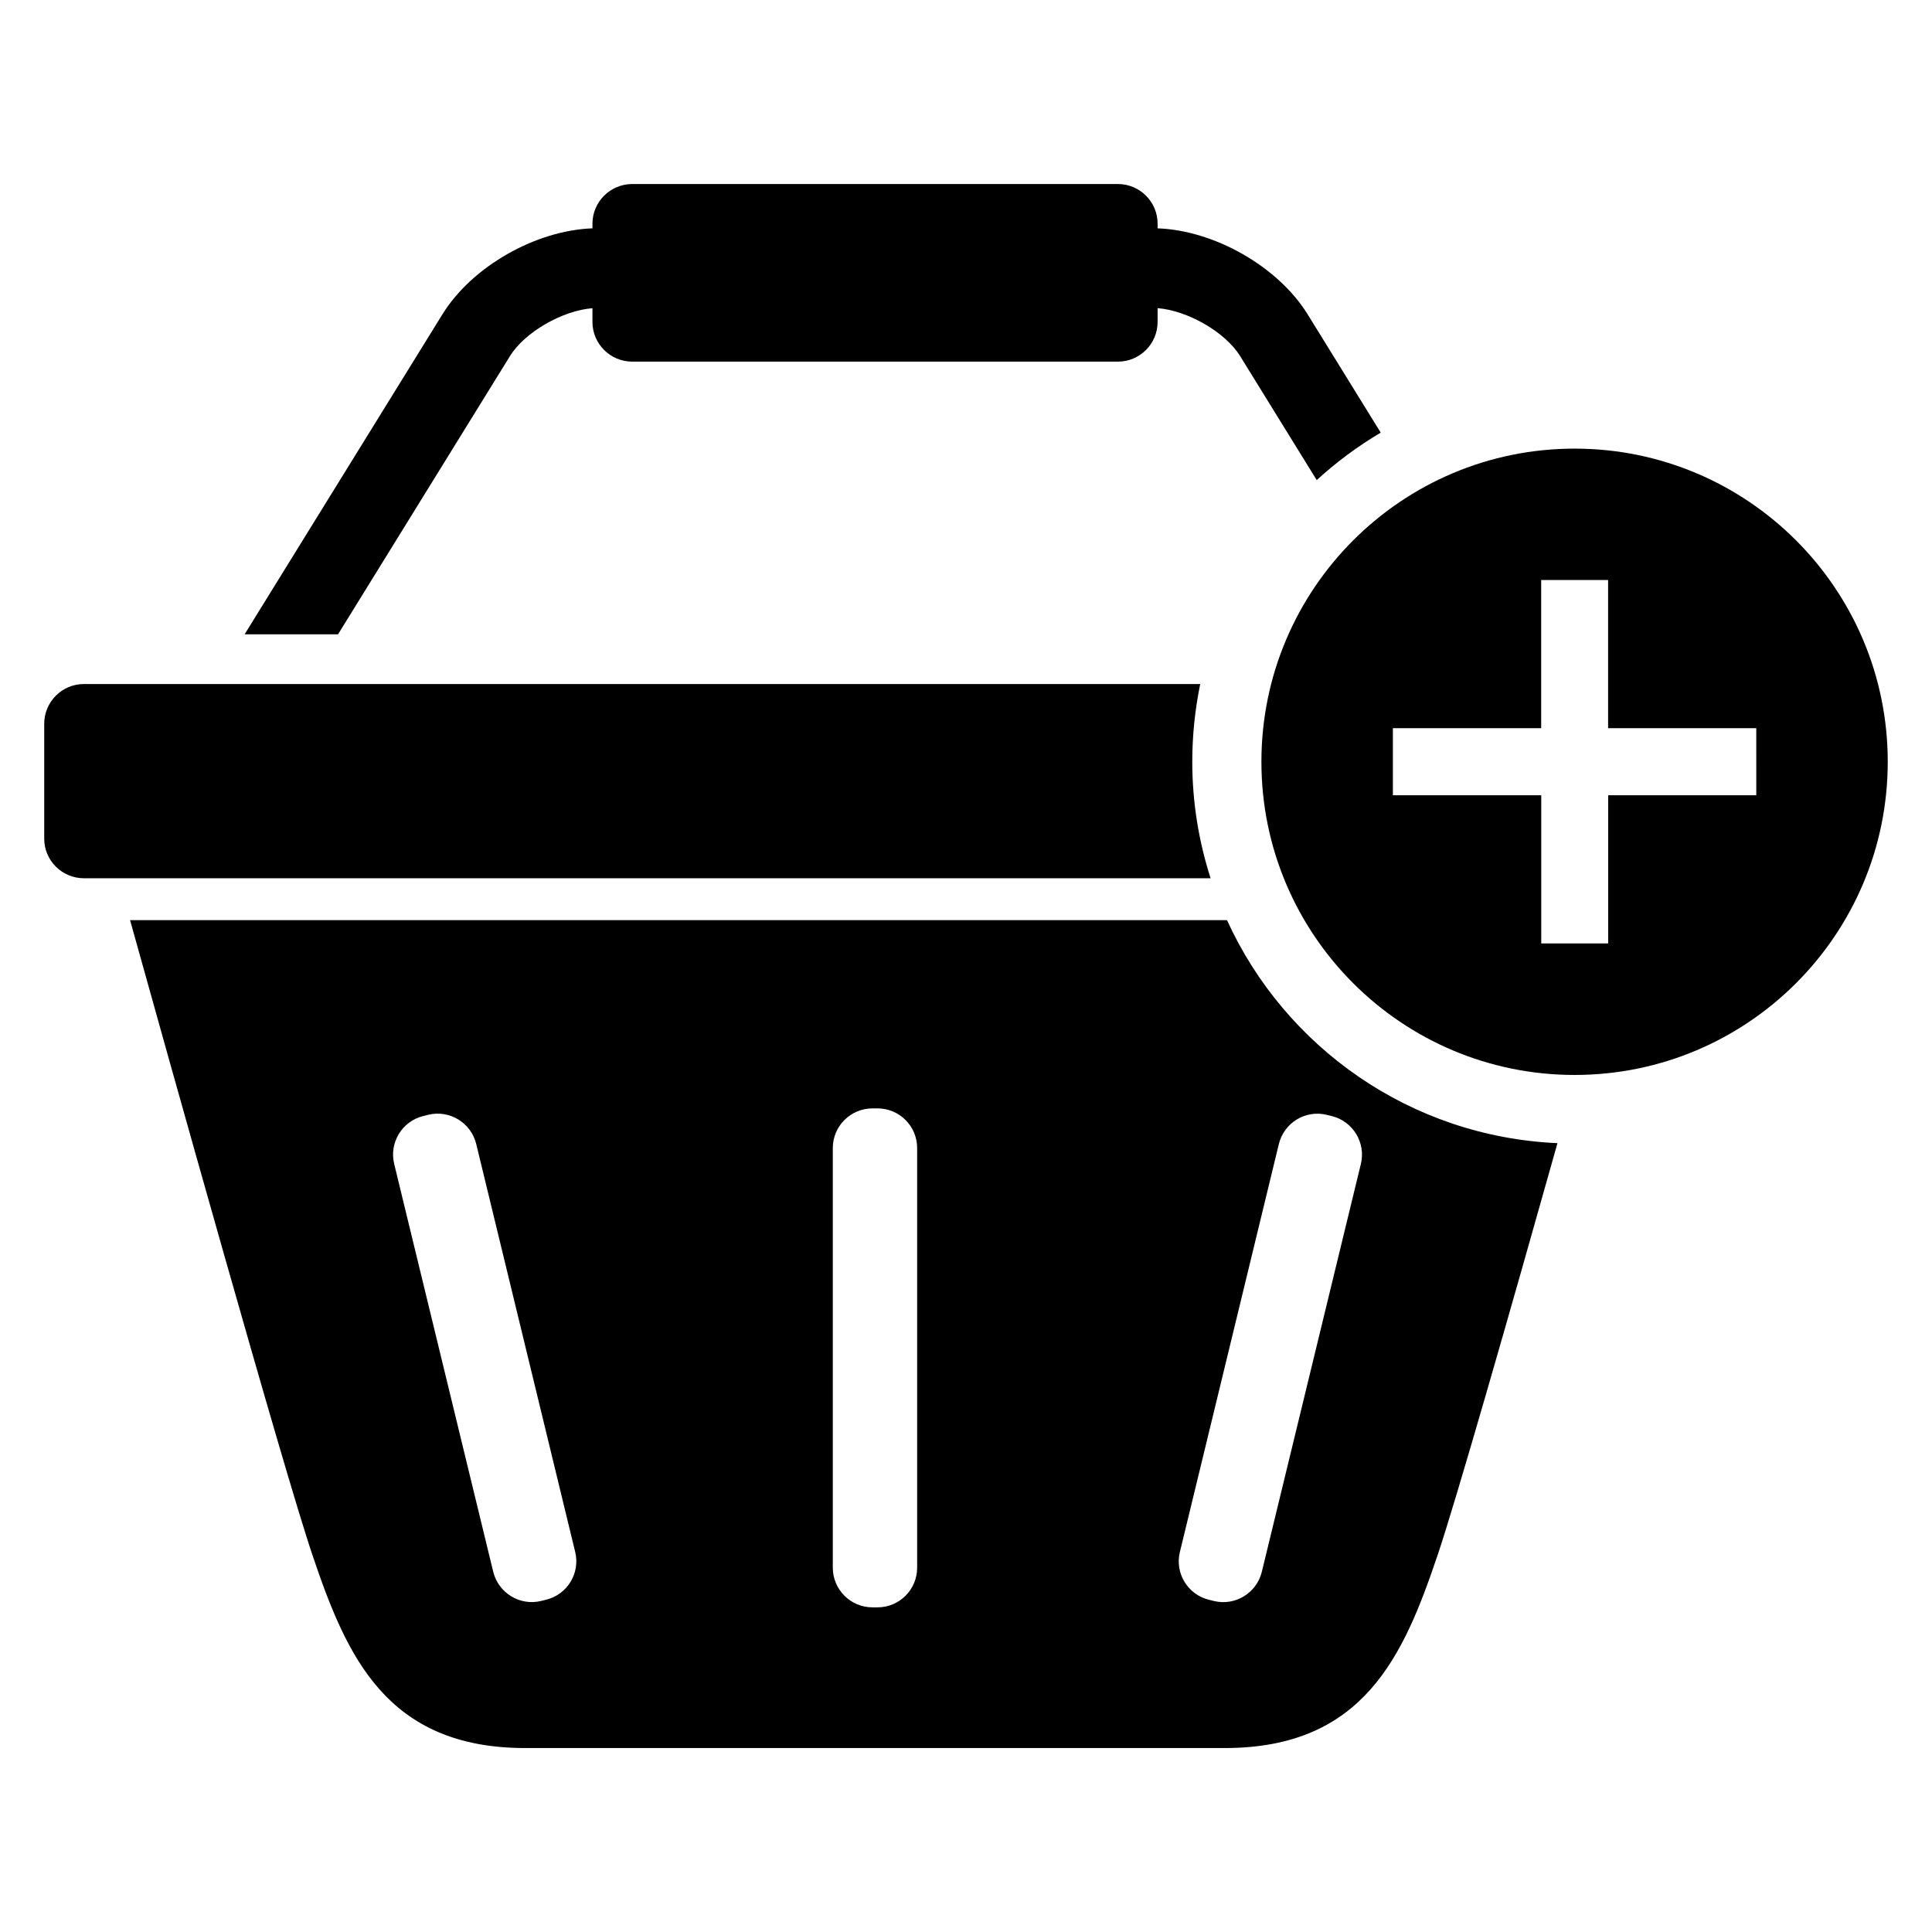
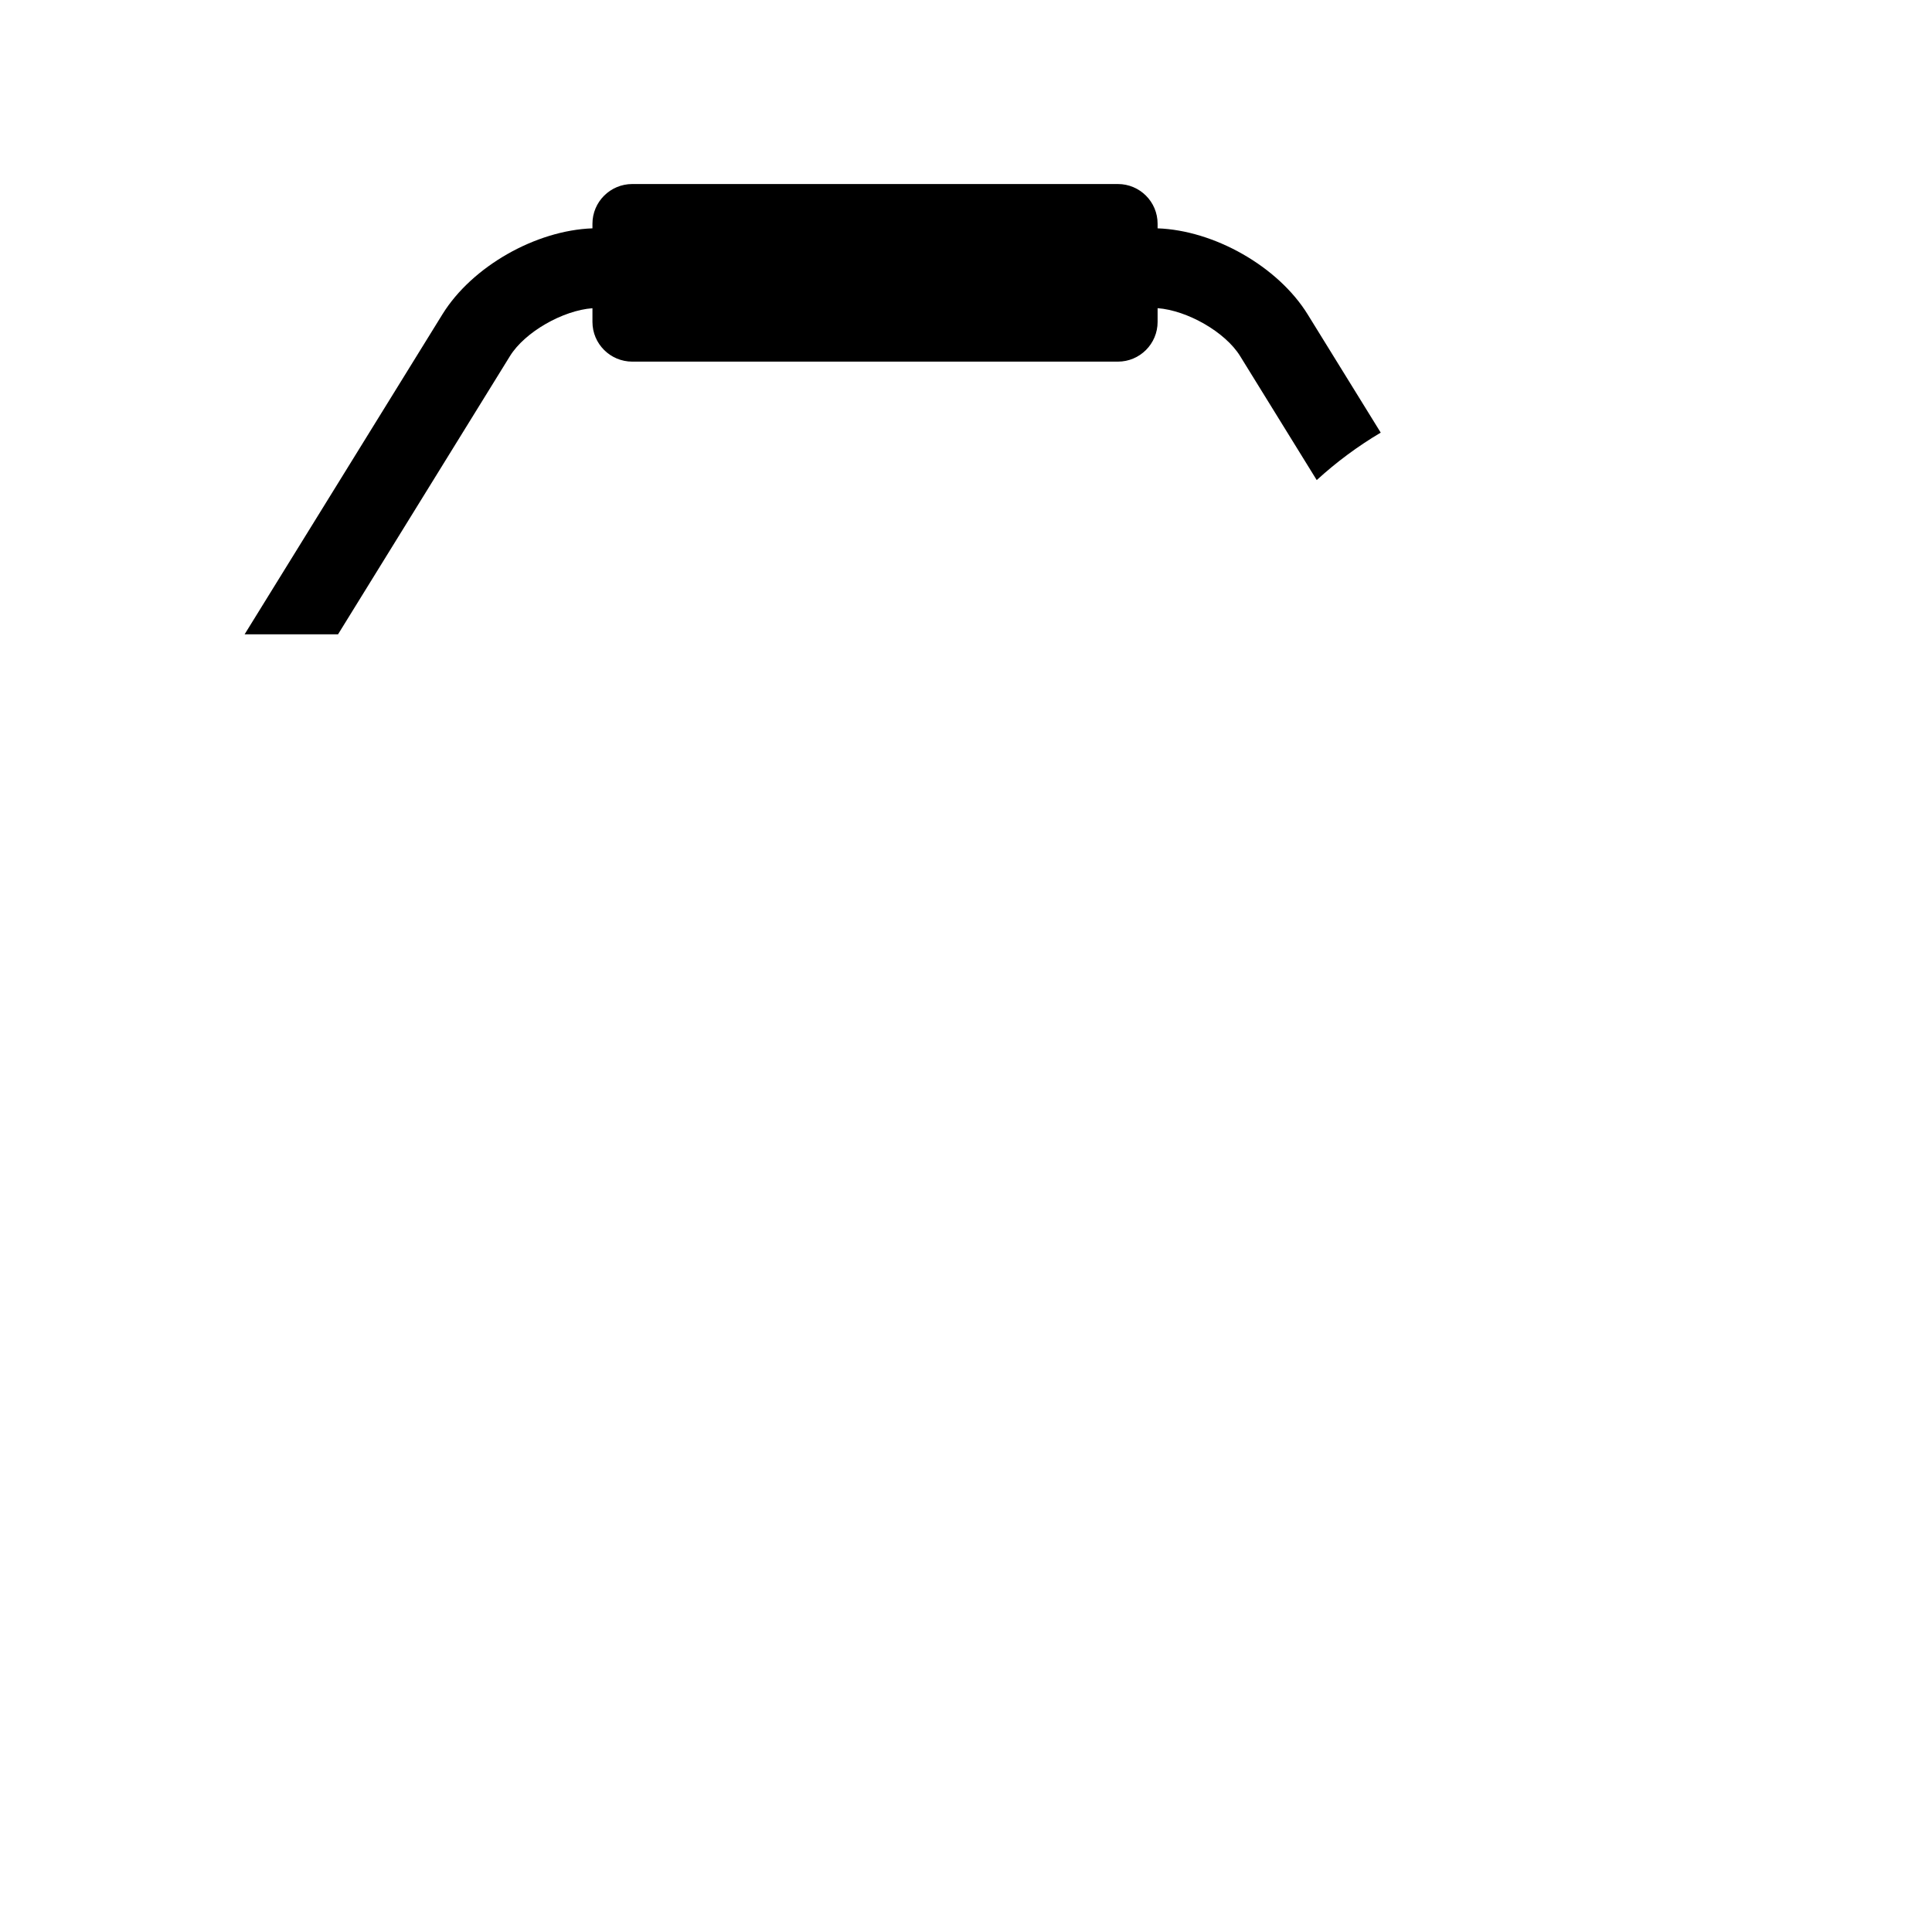
<svg xmlns="http://www.w3.org/2000/svg" fill="#000000" width="800px" height="800px" version="1.1" viewBox="144 144 512 512">
  <g>
-     <path d="m561.28 262.89c-45.801 0-82.992 37.16-82.992 82.992 0 45.832 37.191 82.992 82.992 82.992 45.832 0 82.992-37.16 82.992-82.992 0-45.832-37.16-82.992-82.992-82.992zm48.168 91.859h-39.266v39.266h-17.738v-39.266h-39.316v-17.77h39.297v-39.266h17.738v39.266h39.266l0.004 17.77z" />
-     <path d="m462.07 325.27h-295.8c-5.848 0-10.551 4.734-10.551 10.535v30.441c0 5.816 4.719 10.504 10.551 10.504h298.55c-3.129-9.742-4.856-20.121-4.856-30.898 0-7.055 0.746-13.926 2.106-20.582z" />
-     <path d="m469.17 387.85h-290.7c8.855 31.77 40.73 145.94 48.426 168.53 8.914 26.336 19.434 50.871 56.305 50.871h185.39c36.855 0 47.387-24.535 56.305-50.871 4.887-14.367 19.559-65.738 31.848-109.43-38.992-1.727-72.215-25.438-87.574-59.098zm-180.48 180.1-1.281 0.32c-5.633 1.375-11.328-2.106-12.703-7.754l-26.242-108.06c-1.375-5.633 2.09-11.328 7.727-12.703l1.281-0.32c5.664-1.391 11.359 2.106 12.734 7.742l26.215 108.06c1.398 5.648-2.066 11.355-7.731 12.715zm98.363-8.504c0 5.816-4.688 10.52-10.52 10.52h-1.312c-5.816 0-10.52-4.719-10.52-10.52v-111.19c0-5.816 4.719-10.52 10.52-10.52h1.312c5.848 0 10.52 4.719 10.52 10.52zm108.55-120 1.312 0.32c5.633 1.375 9.098 7.07 7.727 12.703l-26.242 108.06c-1.375 5.648-7.07 9.129-12.703 7.754l-1.281-0.32c-5.664-1.359-9.129-7.07-7.727-12.703l26.215-108.06c1.371-5.648 7.062-9.145 12.699-7.754z" />
    <path d="m490.53 227.29c-7.848-12.672-24.719-22.242-39.754-22.777v-1.223c0-5.816-4.719-10.52-10.52-10.52h-128.7c-5.816 0-10.551 4.719-10.551 10.52v1.223c-15.023 0.535-31.906 10.09-39.754 22.777l-52.426 84.809 24.762-0.004 45.555-73.723c3.969-6.426 14.074-12.121 21.863-12.688v3.633c0 5.816 4.746 10.52 10.551 10.52h128.7c5.816 0 10.52-4.719 10.52-10.52v-3.648c7.816 0.582 17.895 6.273 21.863 12.688l20.305 32.871c5.223-4.777 10.887-8.977 16.961-12.578z" />
  </g>
</svg>